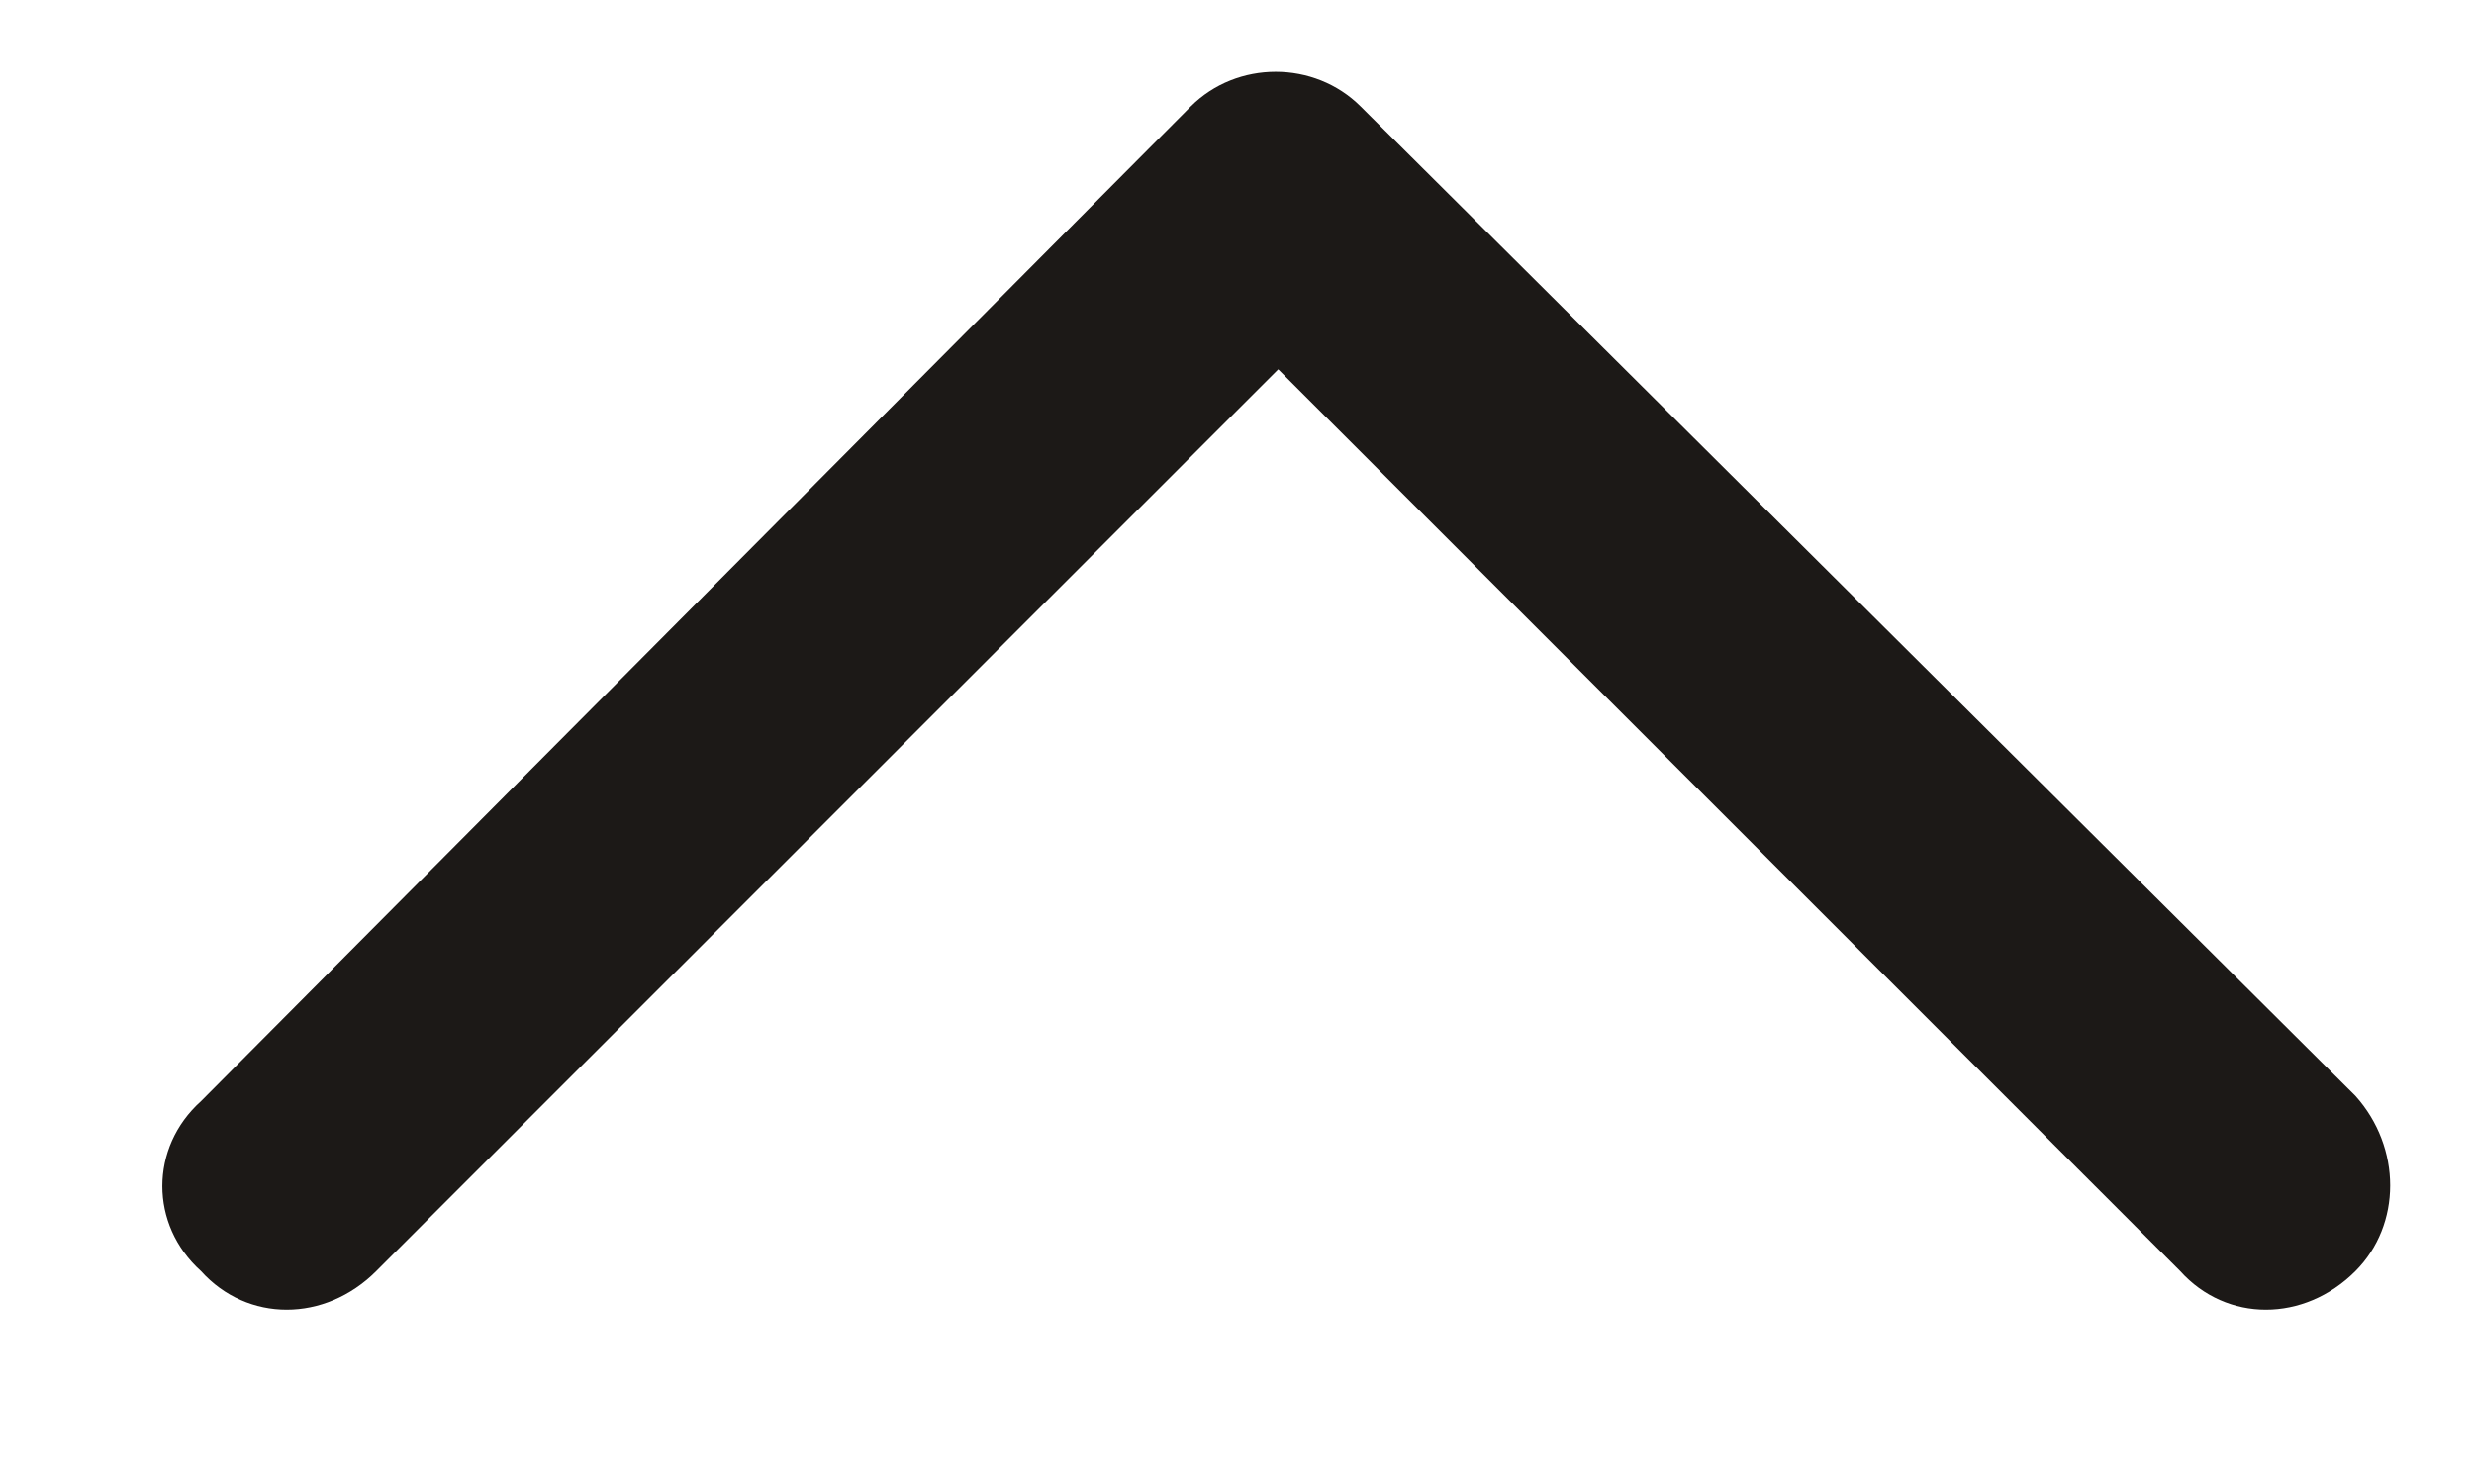
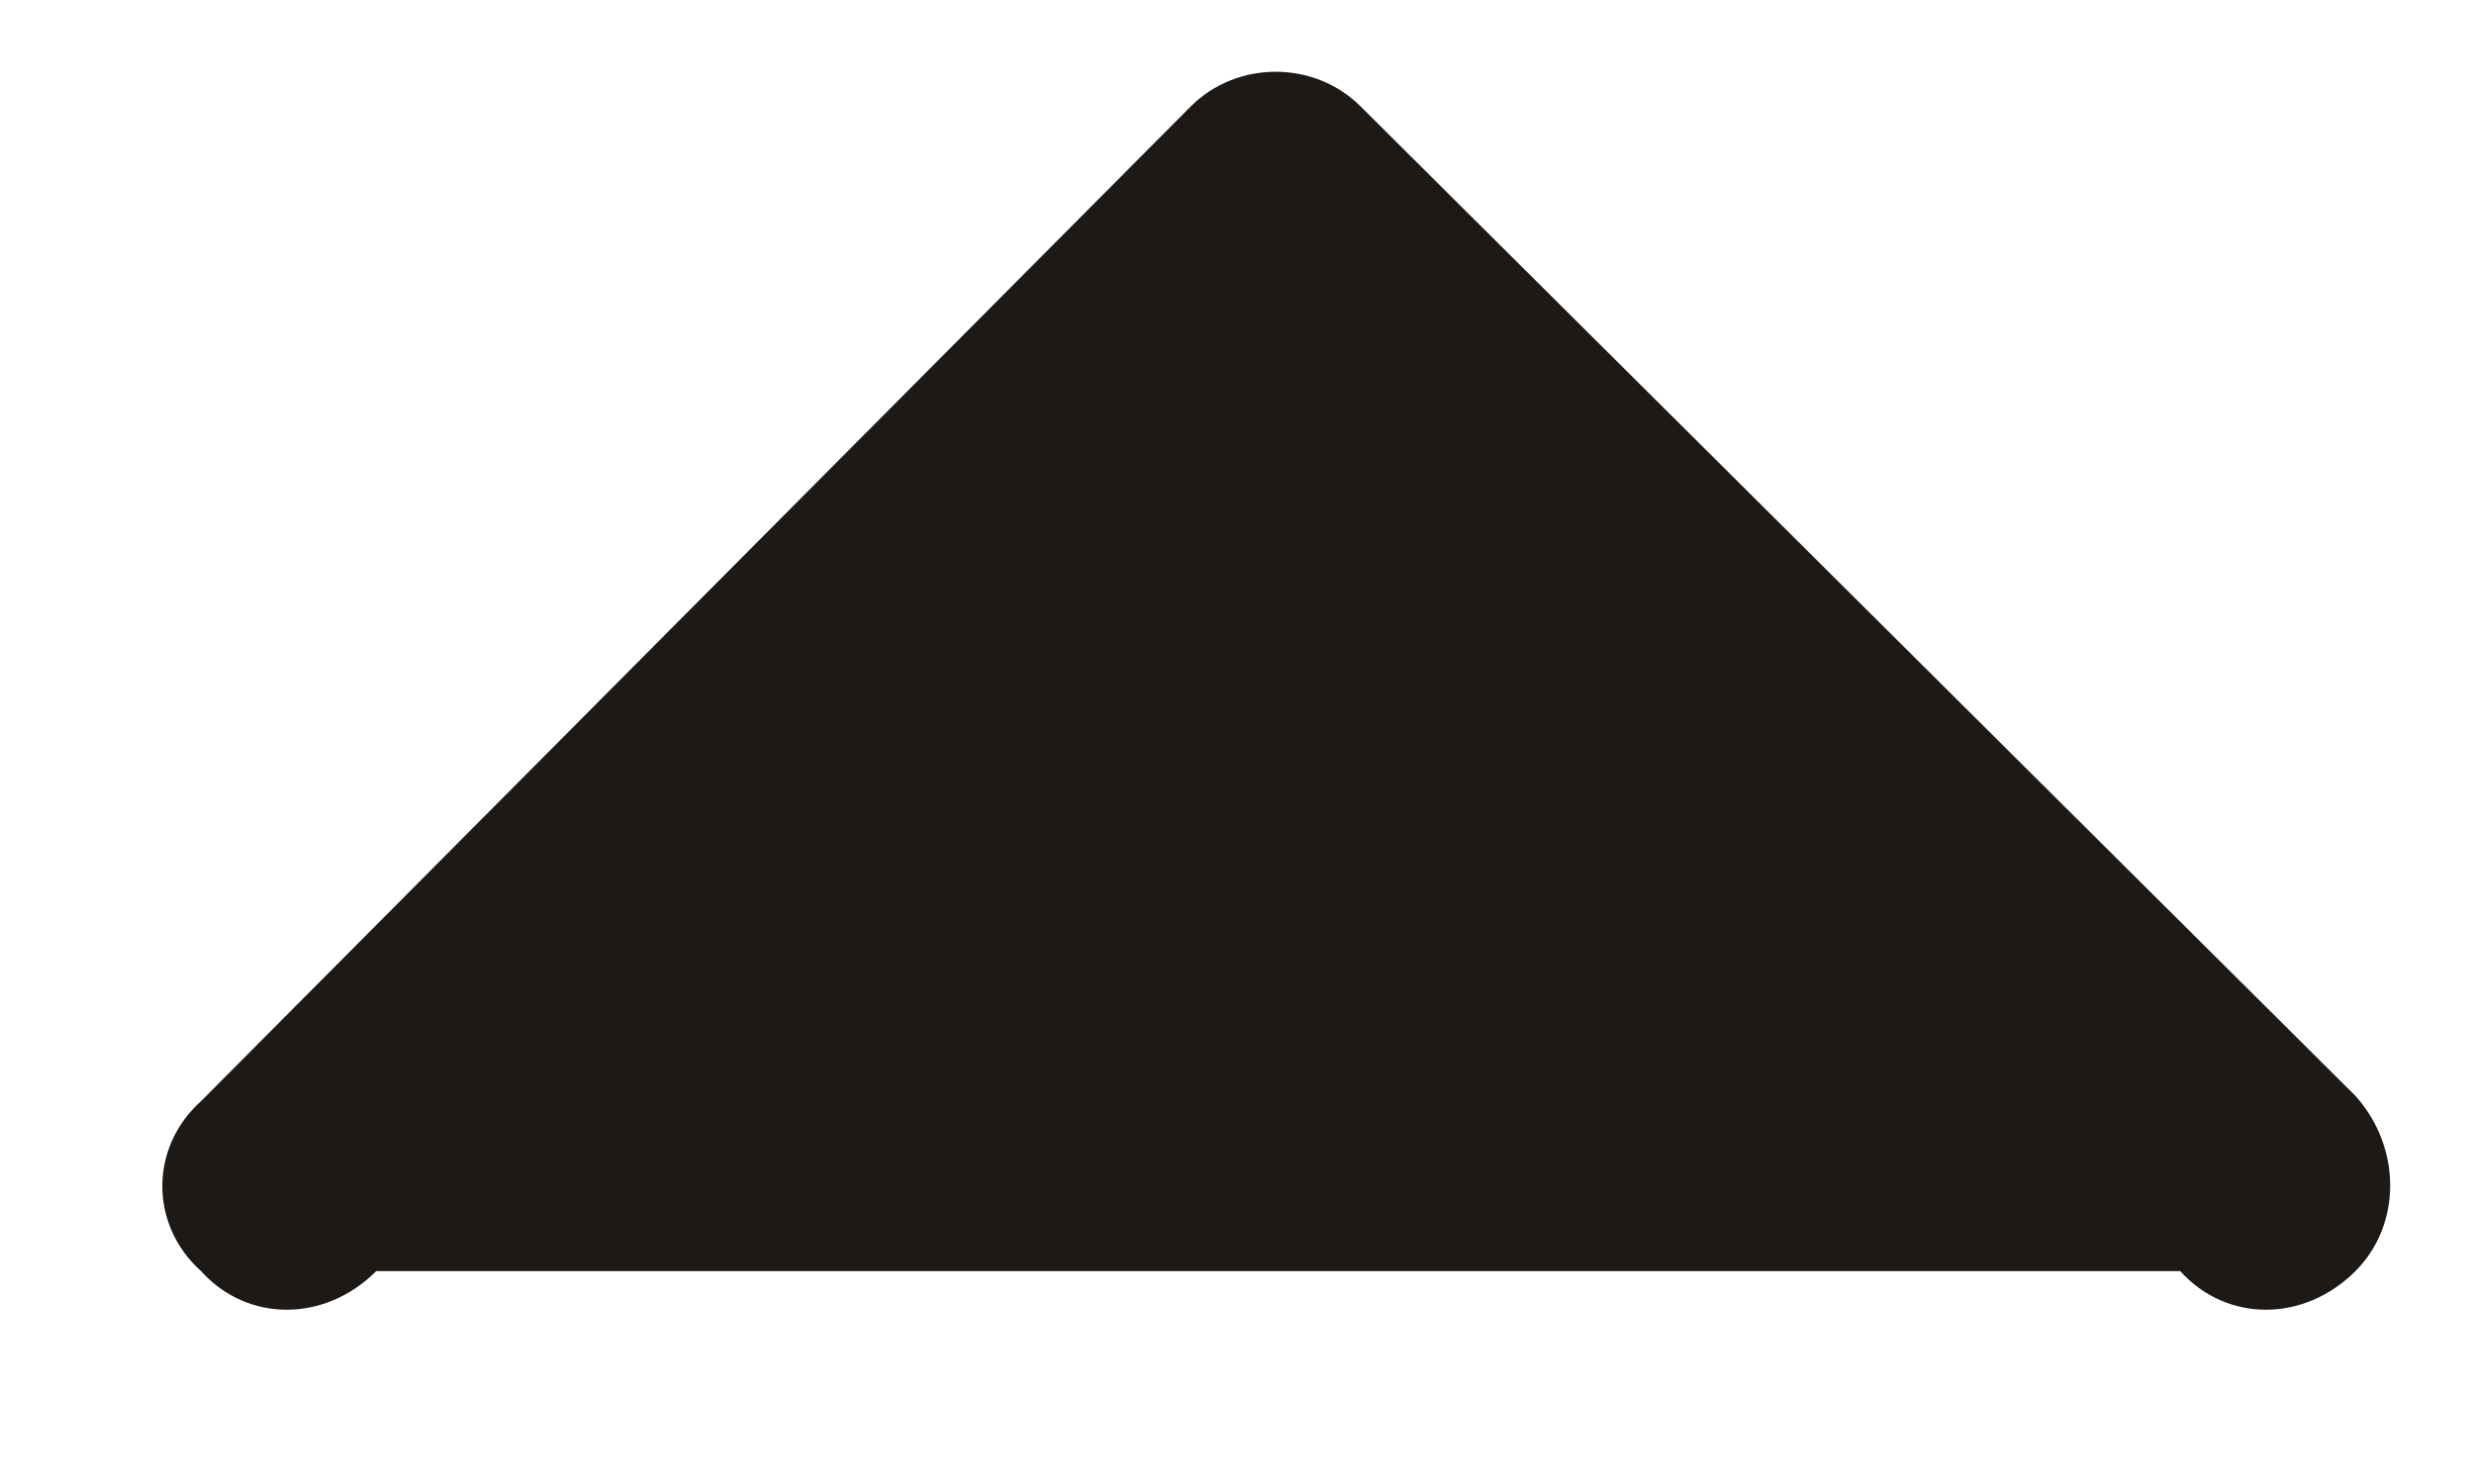
<svg xmlns="http://www.w3.org/2000/svg" width="15" height="9" viewBox="0 0 15 9" fill="none">
-   <path d="M7.219 0.646C7.5 0.365 7.969 0.365 8.25 0.646L14.281 6.646C14.562 6.959 14.562 7.428 14.281 7.709C13.969 8.021 13.5 8.021 13.219 7.709L7.75 2.24L2.281 7.709C1.969 8.021 1.5 8.021 1.219 7.709C0.906 7.428 0.906 6.959 1.219 6.678L7.219 0.646Z" fill="#1C1917" />
+   <path d="M7.219 0.646C7.5 0.365 7.969 0.365 8.25 0.646L14.281 6.646C14.562 6.959 14.562 7.428 14.281 7.709C13.969 8.021 13.5 8.021 13.219 7.709L2.281 7.709C1.969 8.021 1.5 8.021 1.219 7.709C0.906 7.428 0.906 6.959 1.219 6.678L7.219 0.646Z" fill="#1C1917" />
</svg>